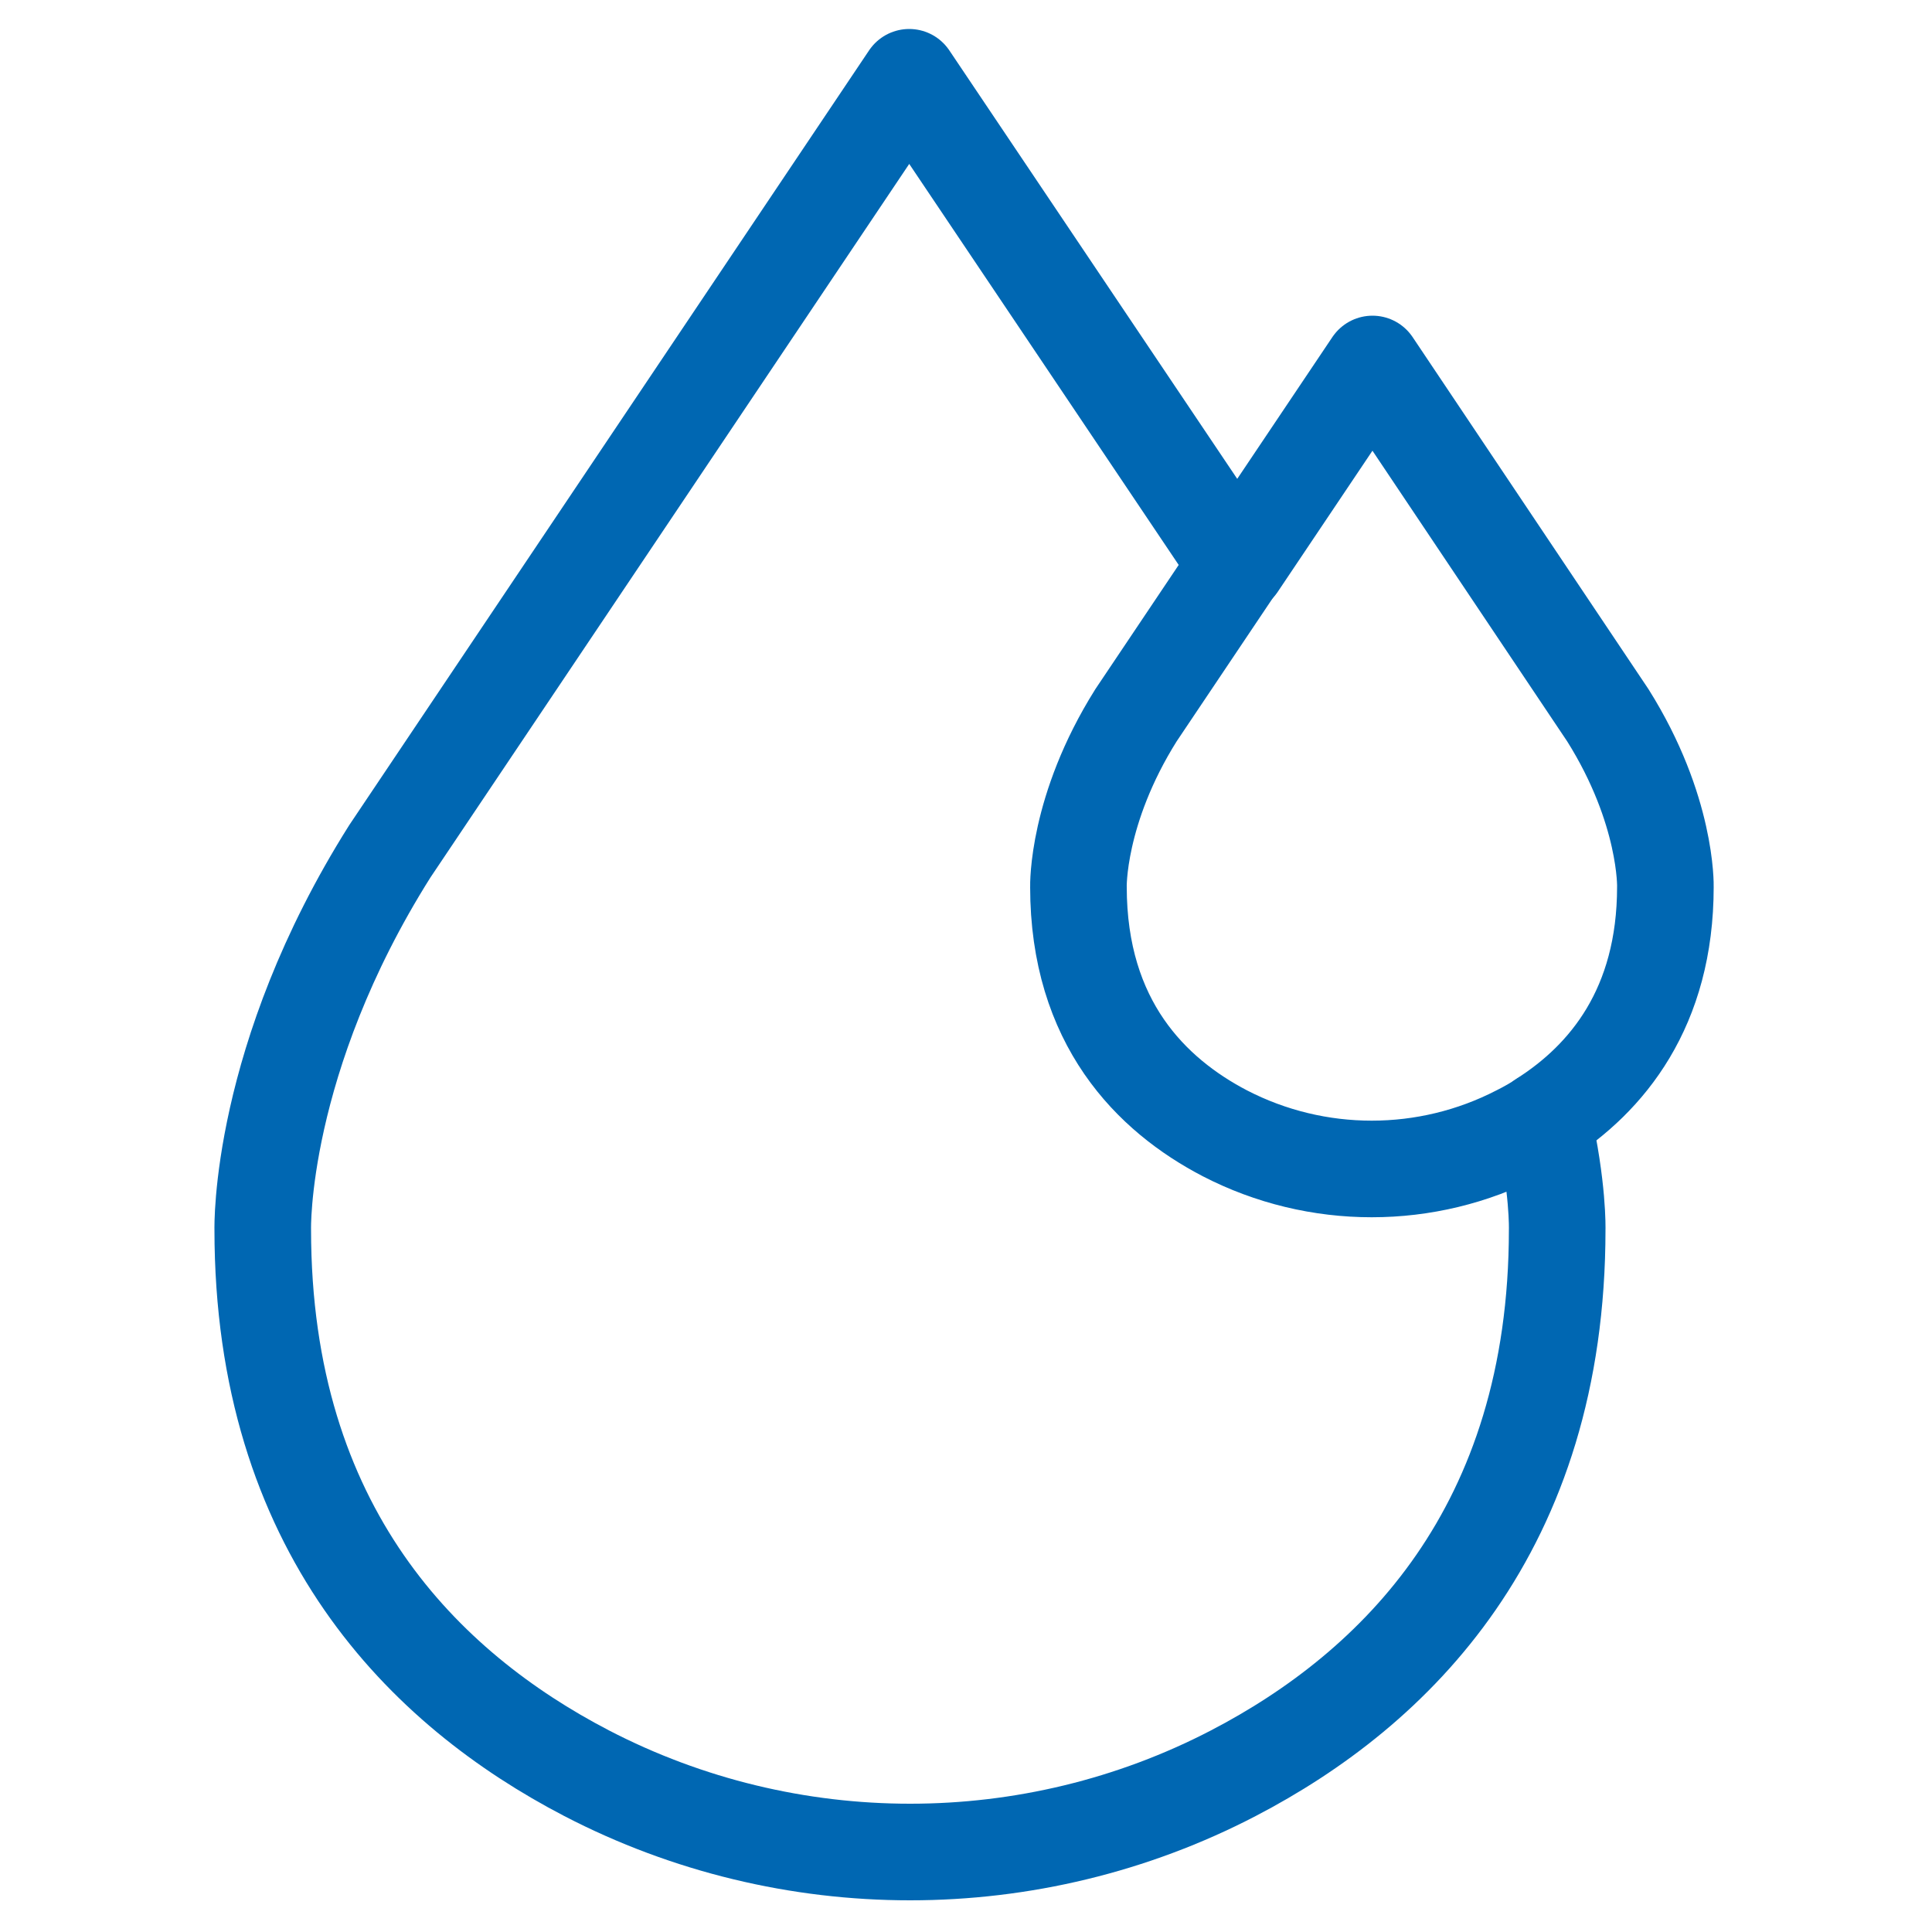
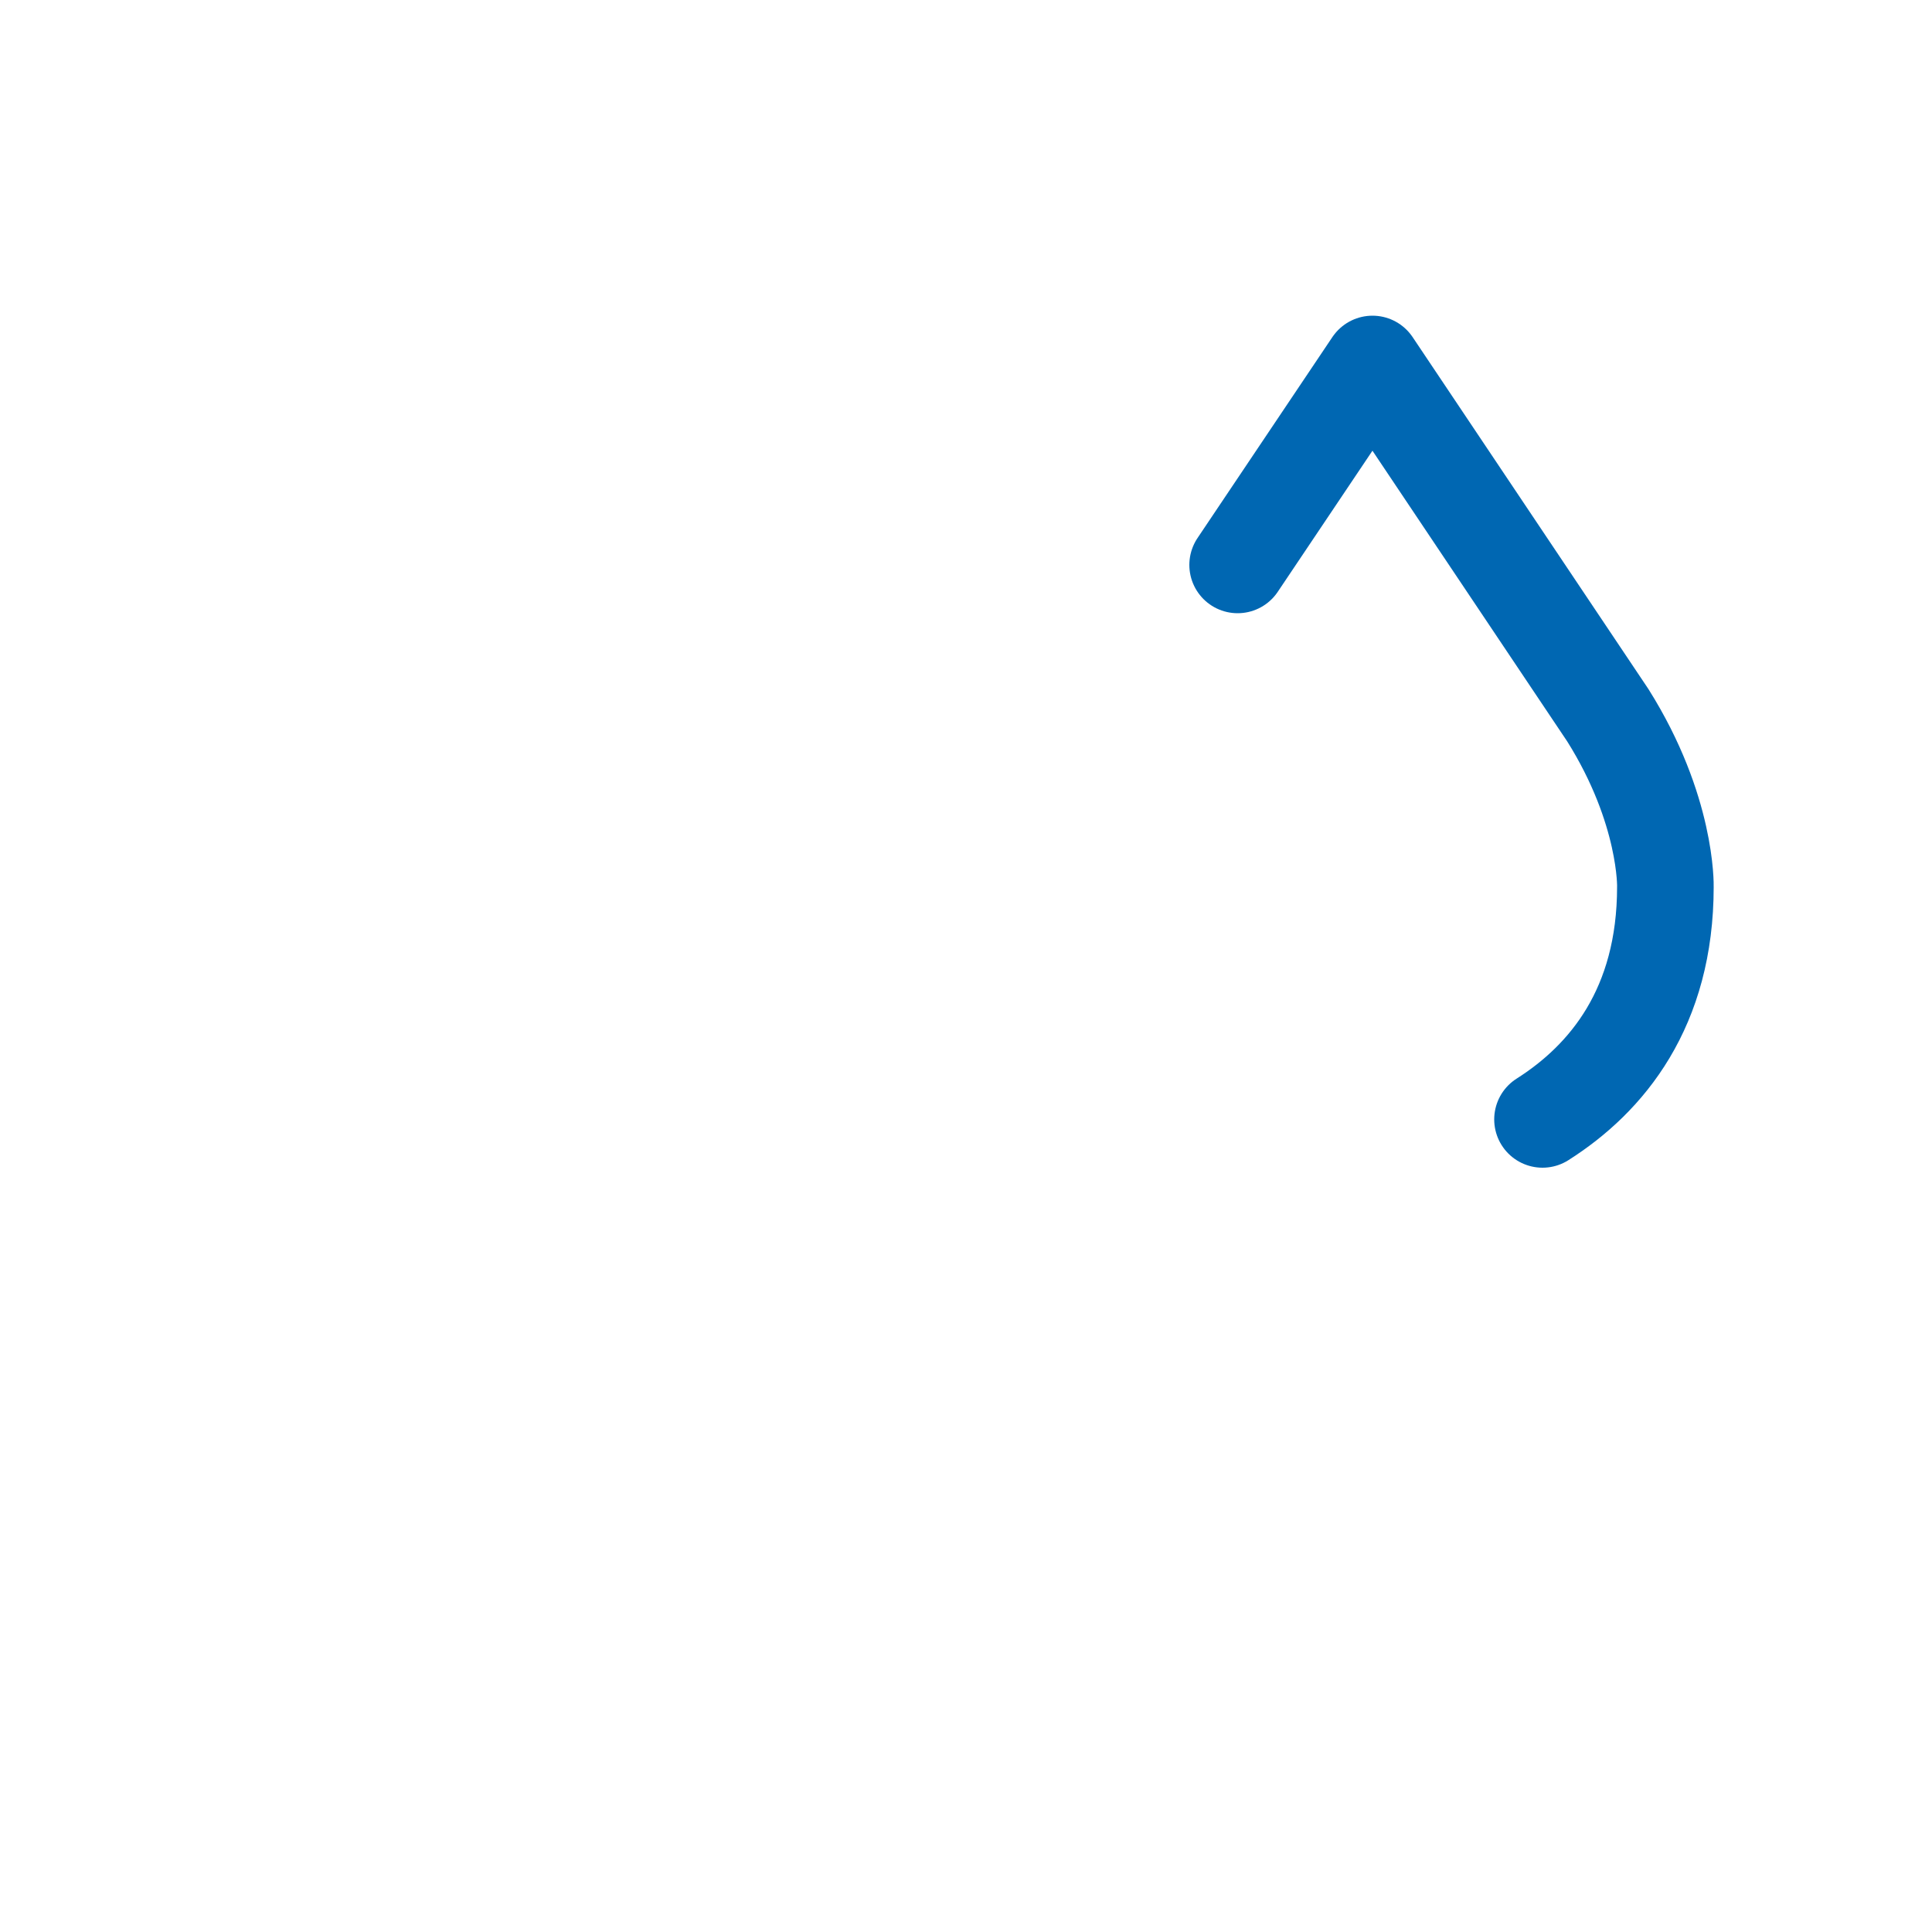
<svg xmlns="http://www.w3.org/2000/svg" version="1.1" id="Calque_1" x="0px" y="0px" viewBox="0 0 500 500" style="enable-background:new 0 0 500 500;" xml:space="preserve">
  <style type="text/css">
	.st0{fill:none;stroke:#0067B2;stroke-width:25;stroke-linecap:round;stroke-linejoin:round;stroke-miterlimit:10;}
</style>
  <g>
-     <path class="st0" d="M317,293.3c-19-9.9-37.9-28.6-37.9-63.8c0,0-0.5-19.9,14.9-44.4l26.1-38.9L235.3,20L100.9,220.3   c-34,53.9-32.9,97.9-32.9,97.9c0,77.7,41.9,118.9,83.8,140.7c52.4,27.2,115.1,27.2,167.4,0c41.9-21.8,83.8-63,83.8-140.7   c0,0,0.3-10.9-3.7-28.5c-2,1.3-4.1,2.5-6.3,3.6C369.2,305.6,340.8,305.6,317,293.3z" />
    <path class="st0" d="M399.2,289.7c16.7-10.6,31.8-28.9,31.8-60.2c0,0,0.5-19.9-14.9-44.4l-60.9-90.9l-34.9,52" />
  </g>
</svg>